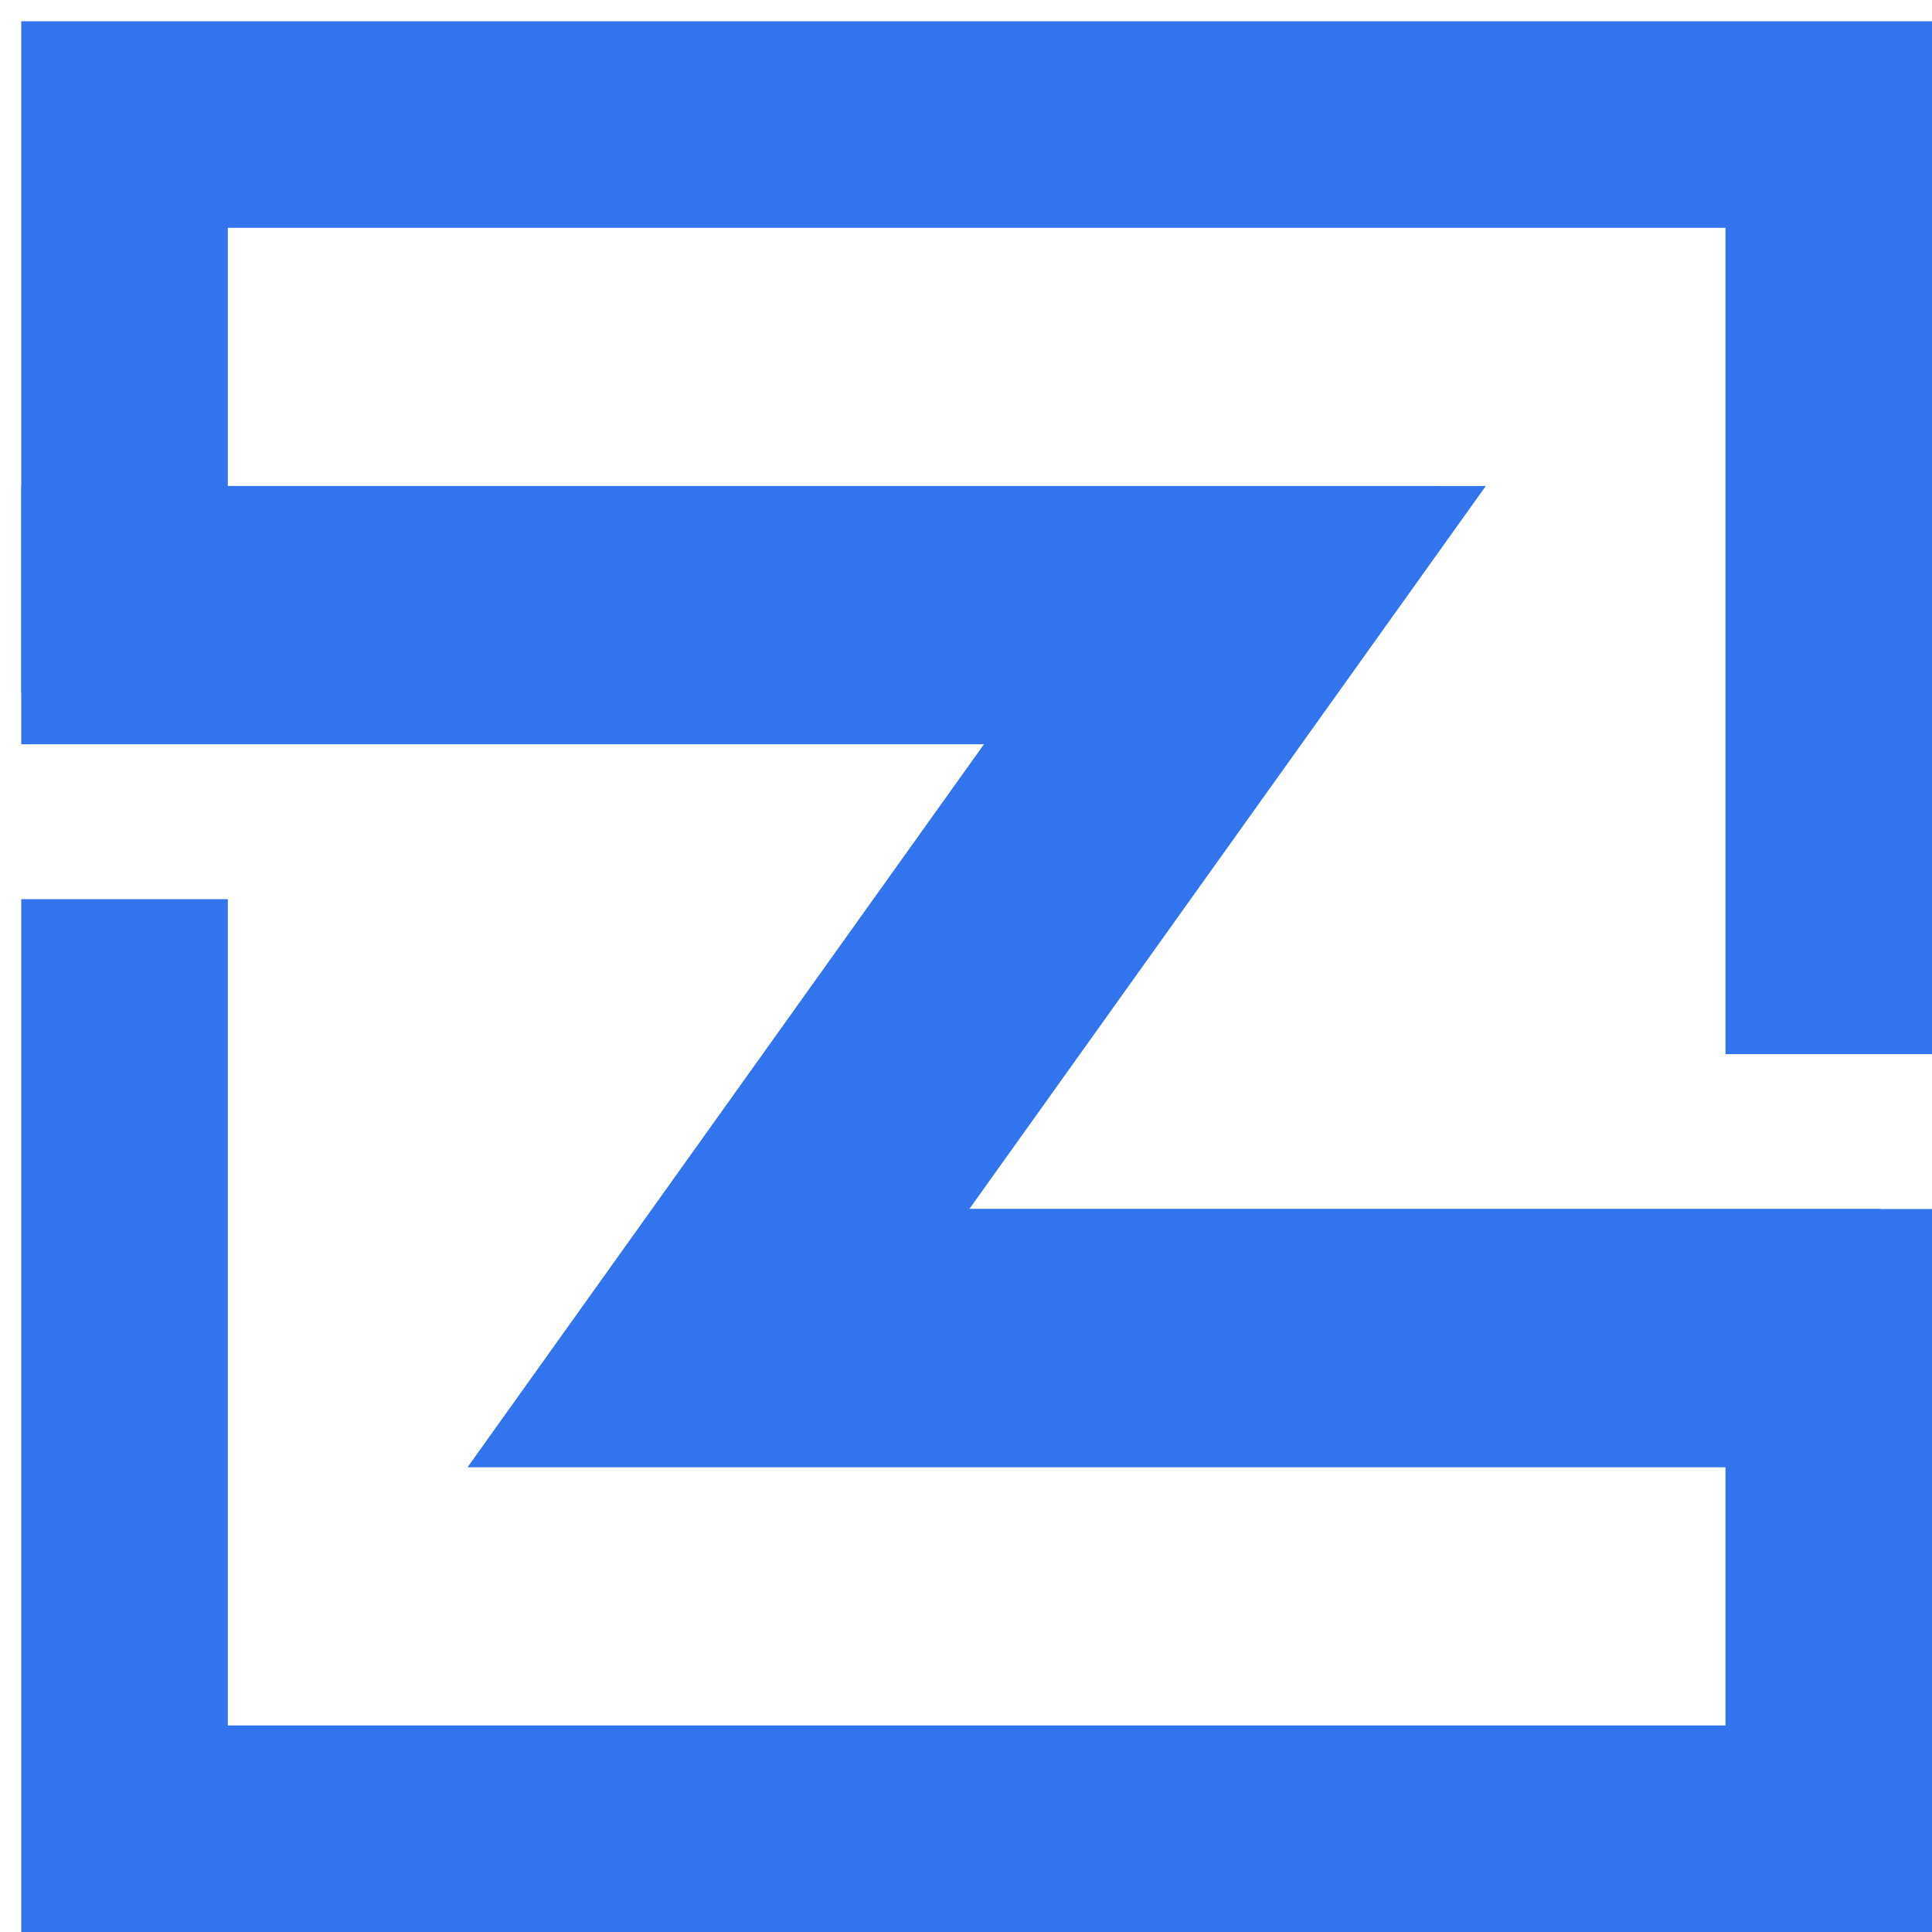
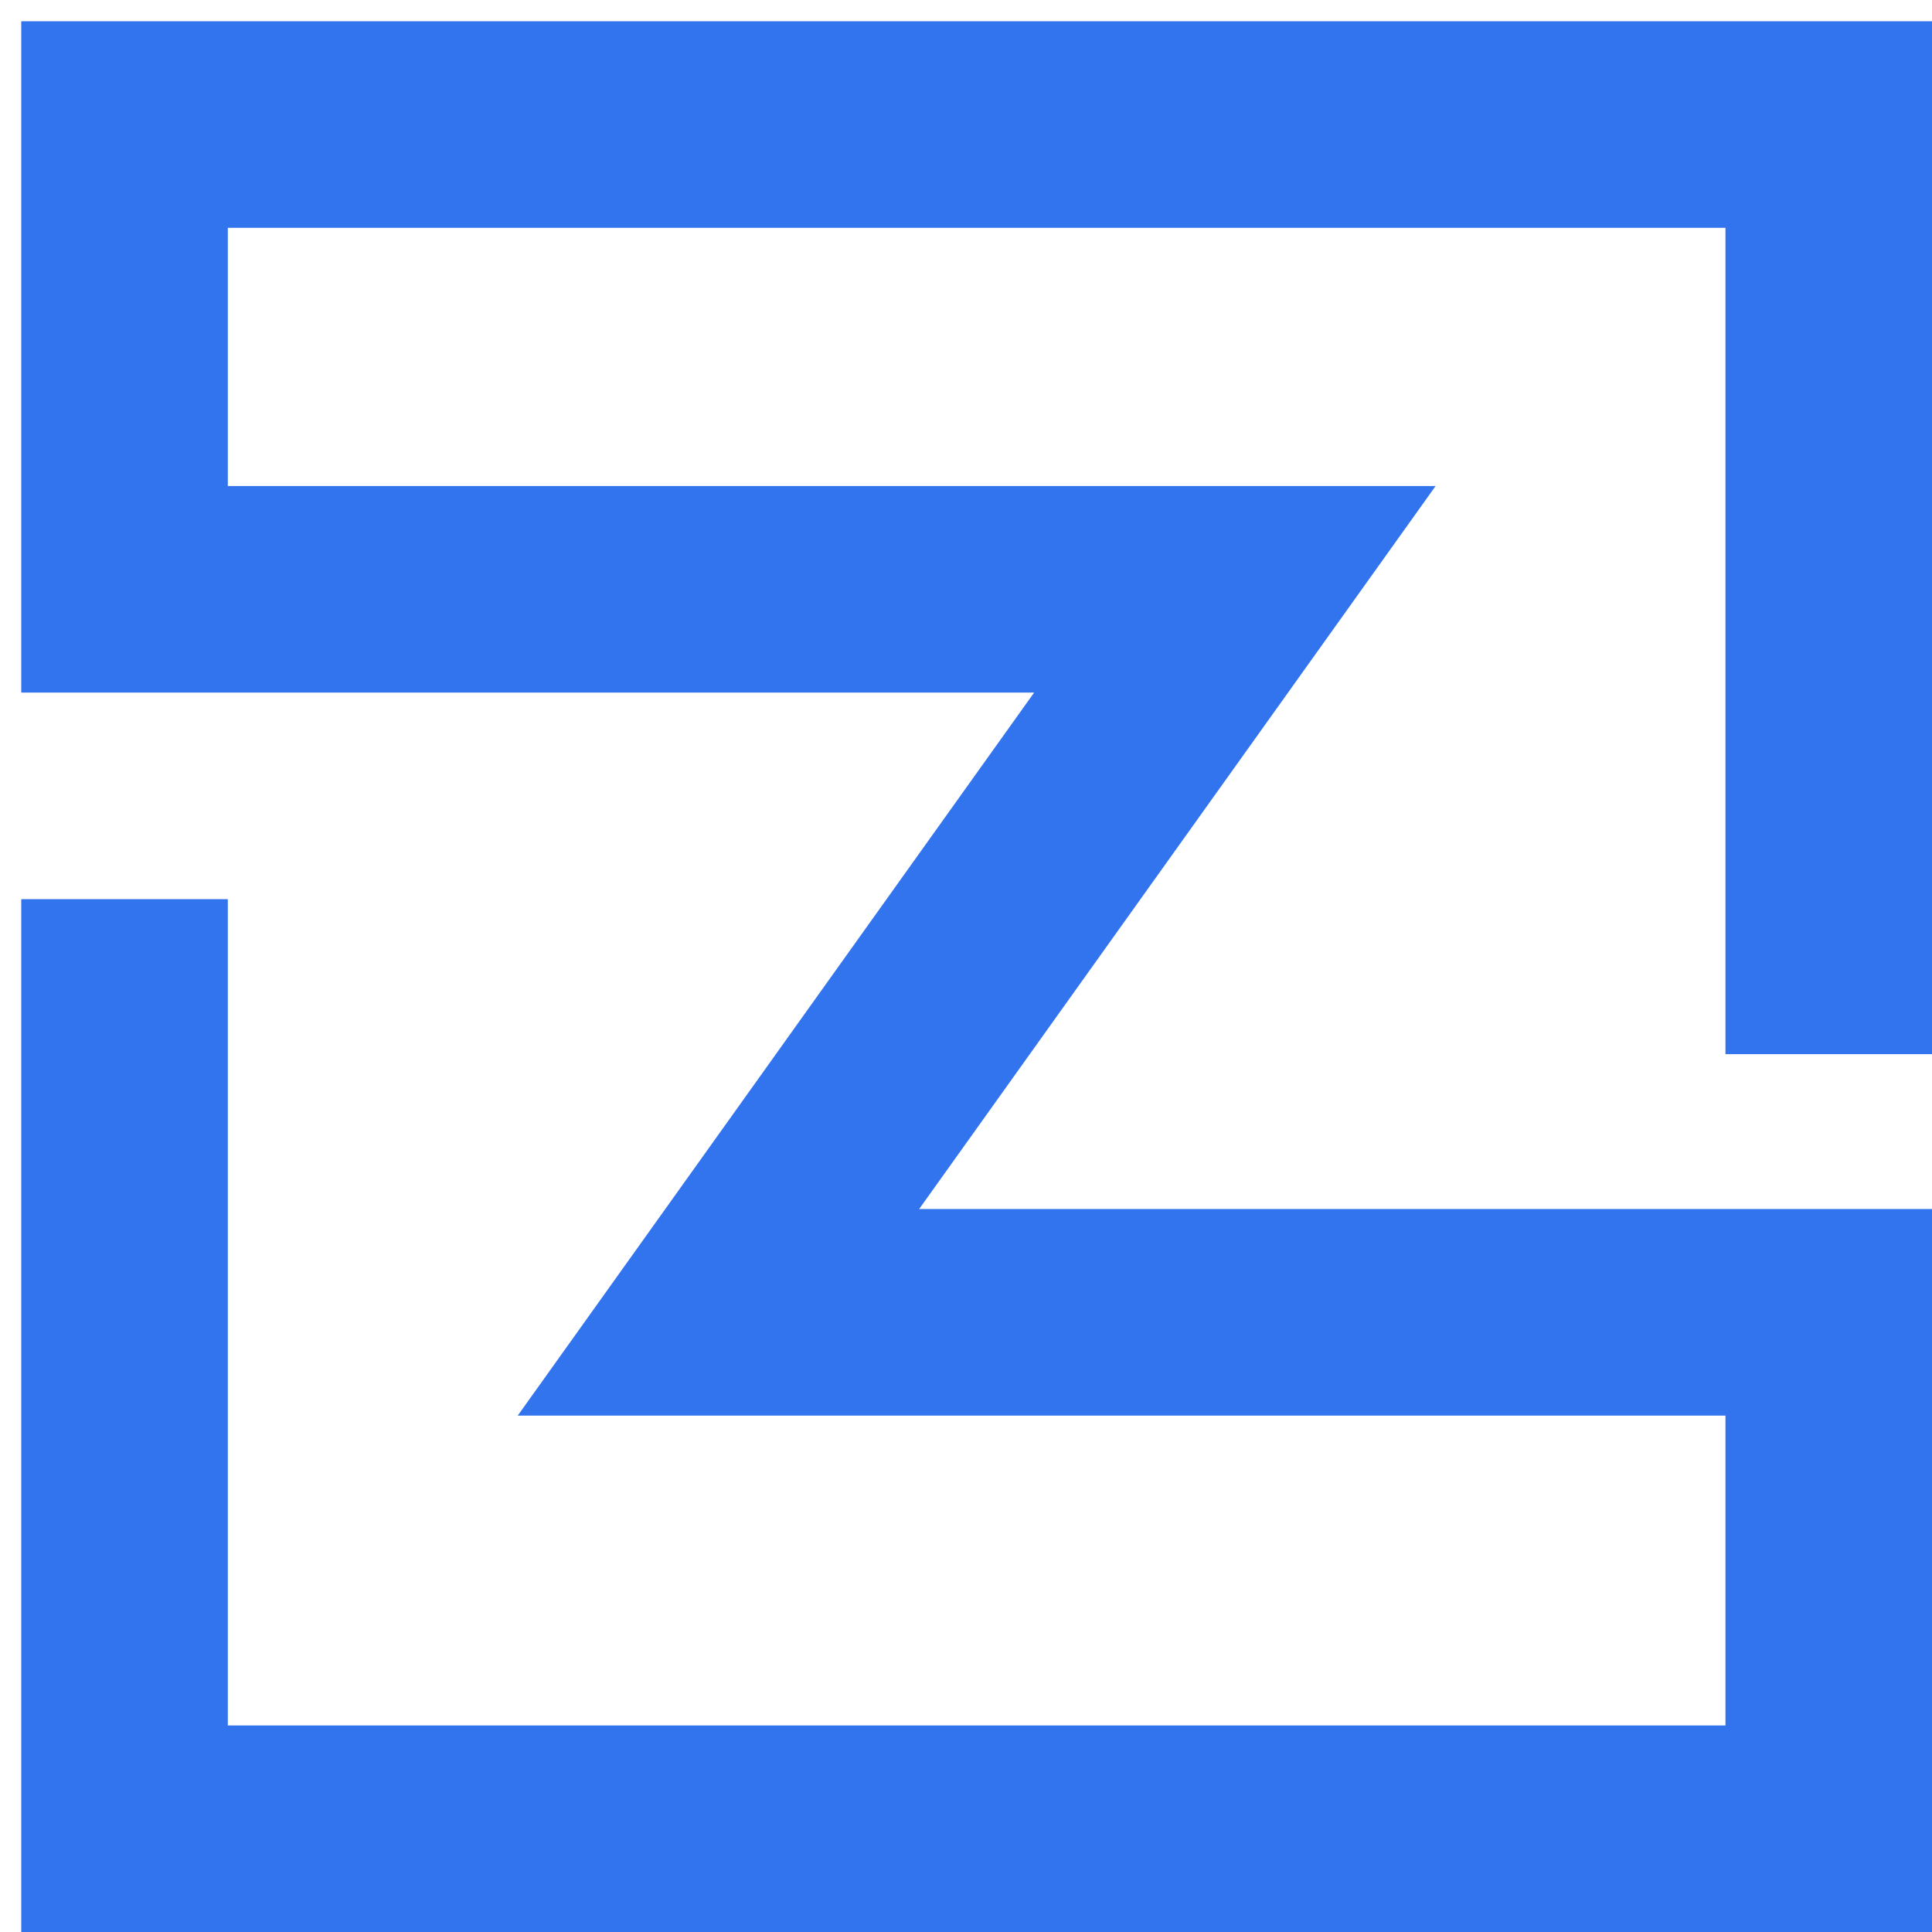
<svg xmlns="http://www.w3.org/2000/svg" width="52" height="52" viewBox="0 0 52 52" fill="none">
-   <path d="M27.834 18.641L13.934 38.102H46.441V46.441H6.132V24.201H0.572V52.001H52.002V32.541H24.739L38.639 13.082H6.132V6.132H46.441V28.372H52.002V0.572H0.572V18.641H27.834Z" fill="#3174EE" />
-   <path d="M26.484 20.032L12.584 39.492H50.611V32.541H26.089L39.989 13.082H0.572V20.032H26.484Z" fill="#3174EE" />
+   <path d="M27.834 18.641L13.934 38.102H46.441V46.441H6.132V24.201H0.572V52.001H52.002V32.541H24.739L38.639 13.082H6.132V6.132H46.441V28.372H52.002V0.572H0.572V18.641Z" fill="#3174EE" />
</svg>